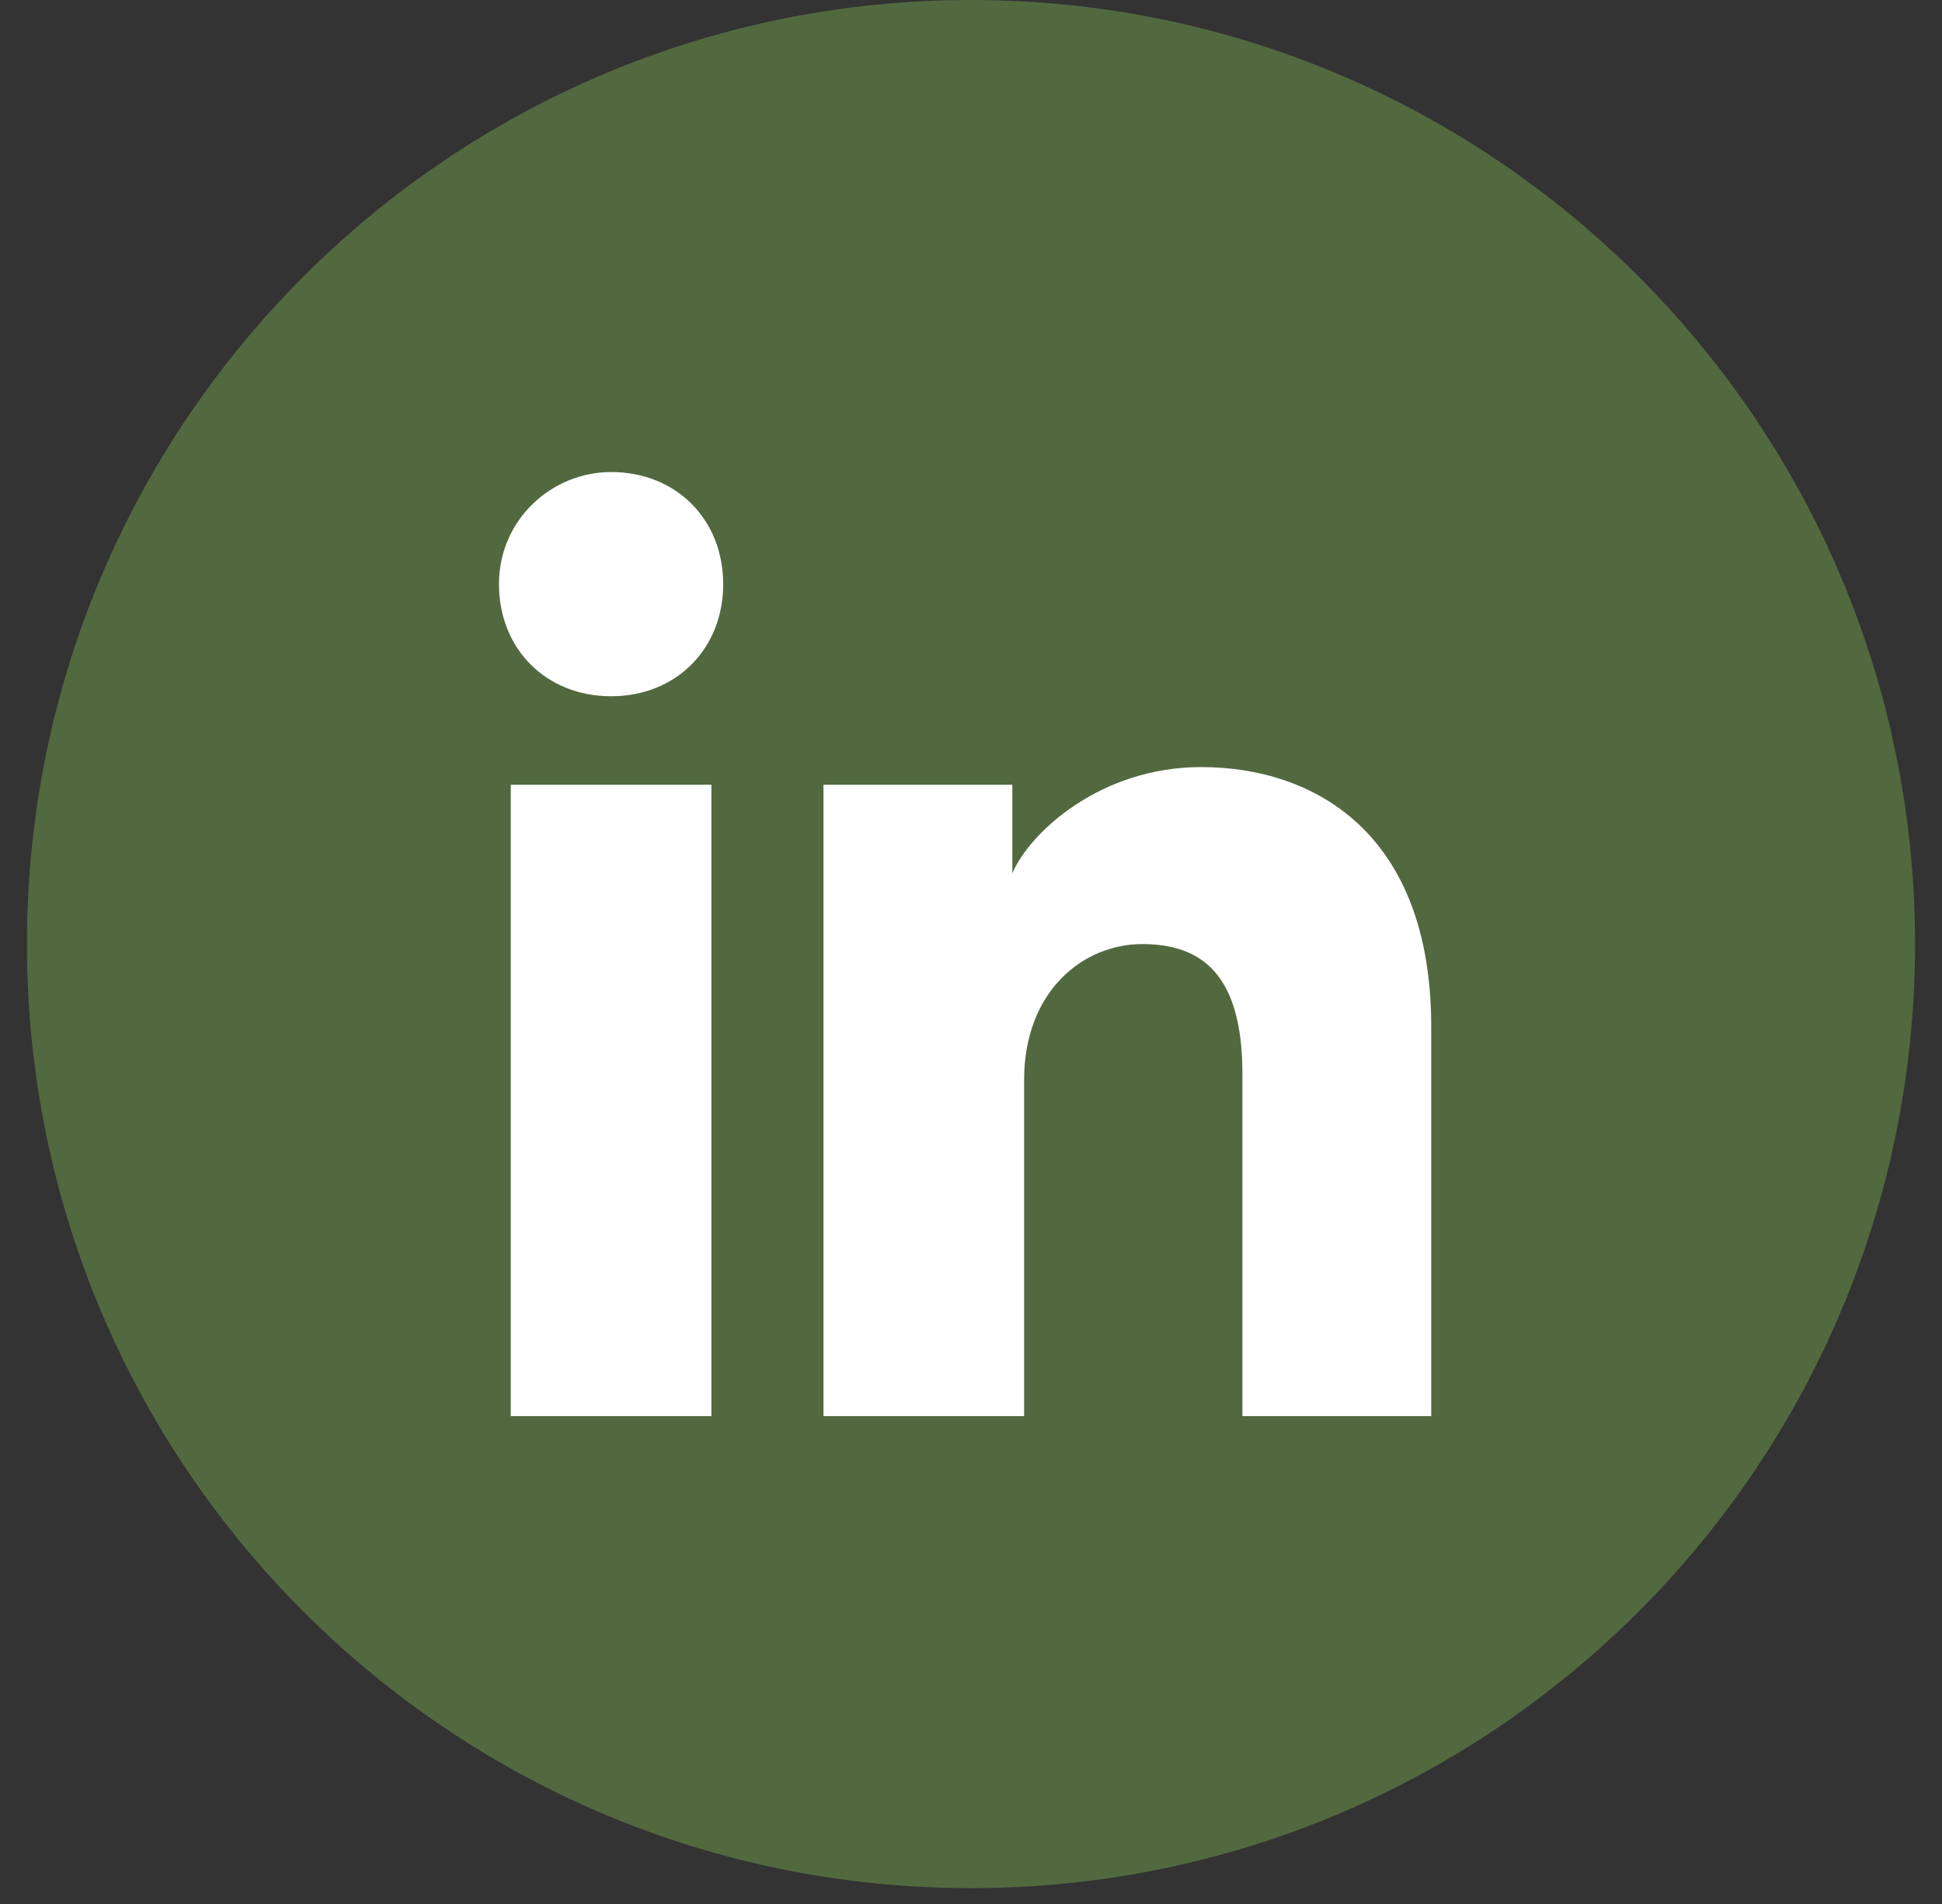
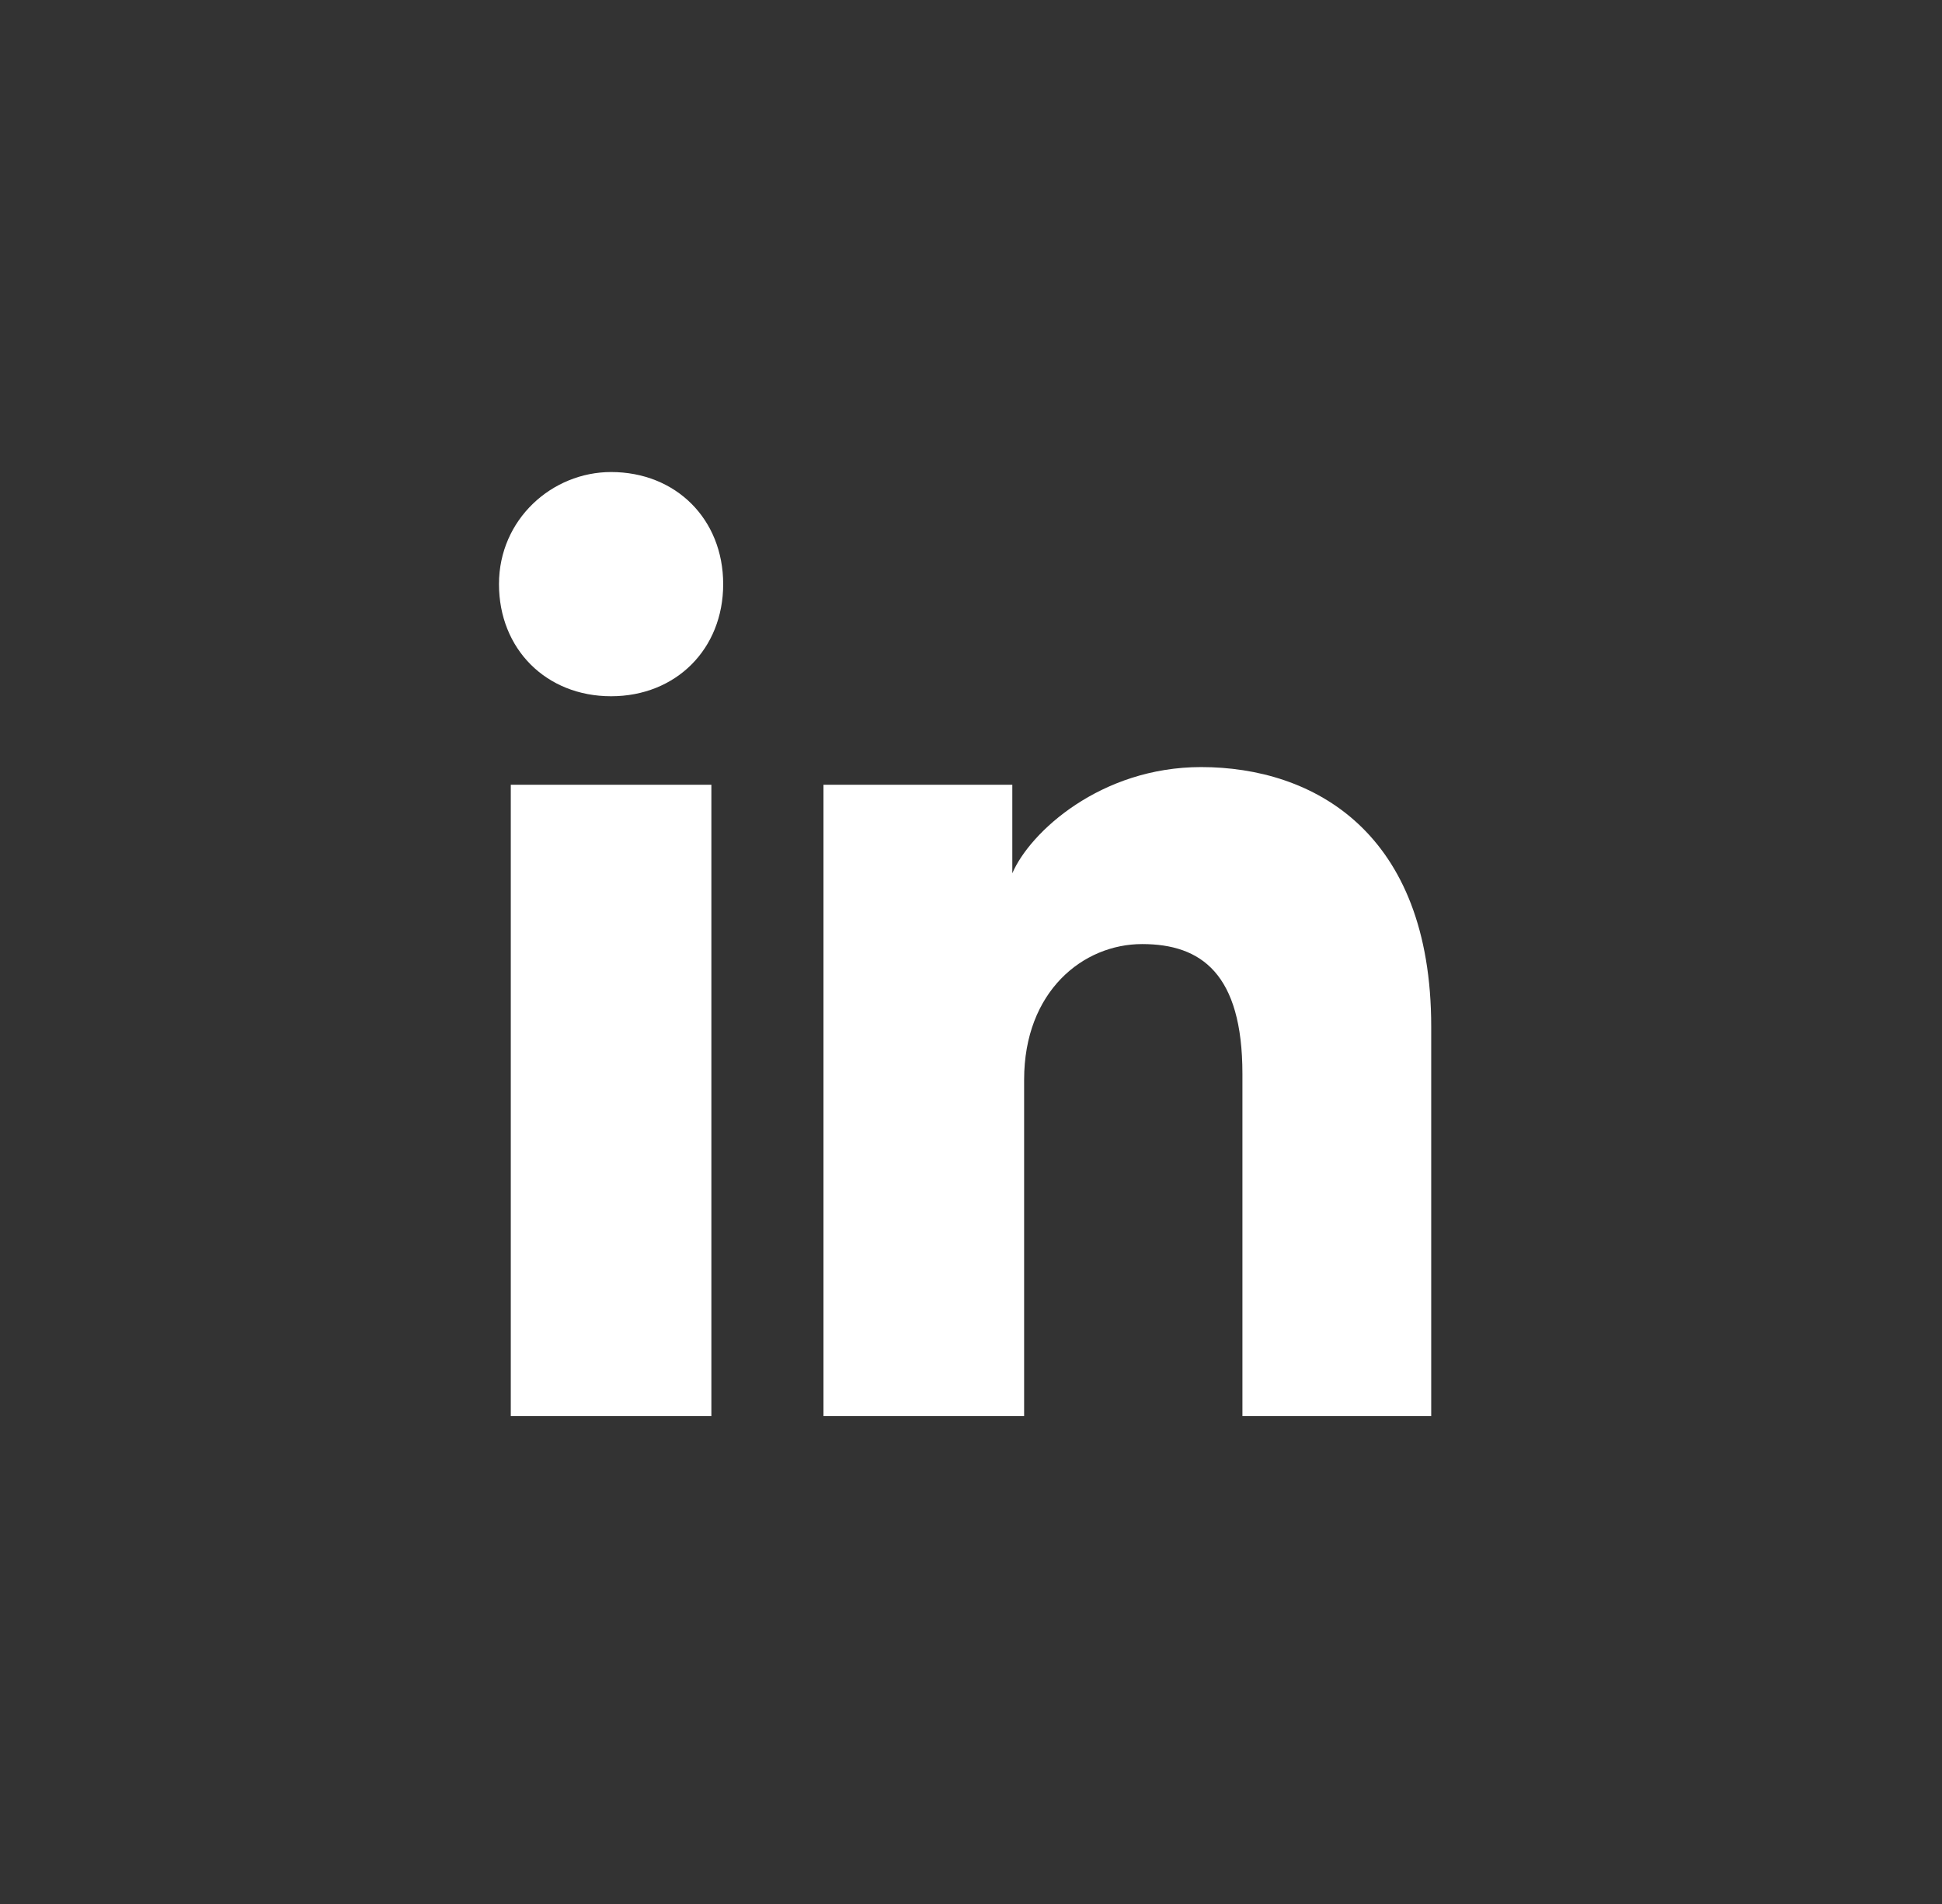
<svg xmlns="http://www.w3.org/2000/svg" width="51" height="50" viewBox="0 0 51 50" fill="none">
  <rect x="0" y="0" width="51" height="50" fill="#333333" stroke="none" />
-   <path d="M0.708 24.792C0.708 38.485 11.808 49.584 25.5 49.584C39.193 49.584 50.292 38.485 50.292 24.792C50.292 11.1 39.193 0 25.5 0C11.808 0 0.708 11.1 0.708 24.792Z" fill="#80BA53" fill-opacity="0.4" />
  <path d="M18.682 37.188H13.414V20.608H18.682V37.188ZM16.048 18.284C14.344 18.284 13.104 17.044 13.104 15.34C13.104 13.636 14.499 12.396 16.048 12.396C17.753 12.396 18.992 13.636 18.992 15.34C18.992 17.044 17.753 18.284 16.048 18.284ZM37.896 37.188H32.628V28.201C32.628 25.567 31.543 24.792 29.994 24.792C28.444 24.792 26.895 26.032 26.895 28.356V37.188H21.626V20.608H26.585V22.933C27.05 21.848 28.909 20.144 31.543 20.144C34.487 20.144 37.586 21.848 37.586 26.961V37.188H37.896Z" fill="white" />
</svg>